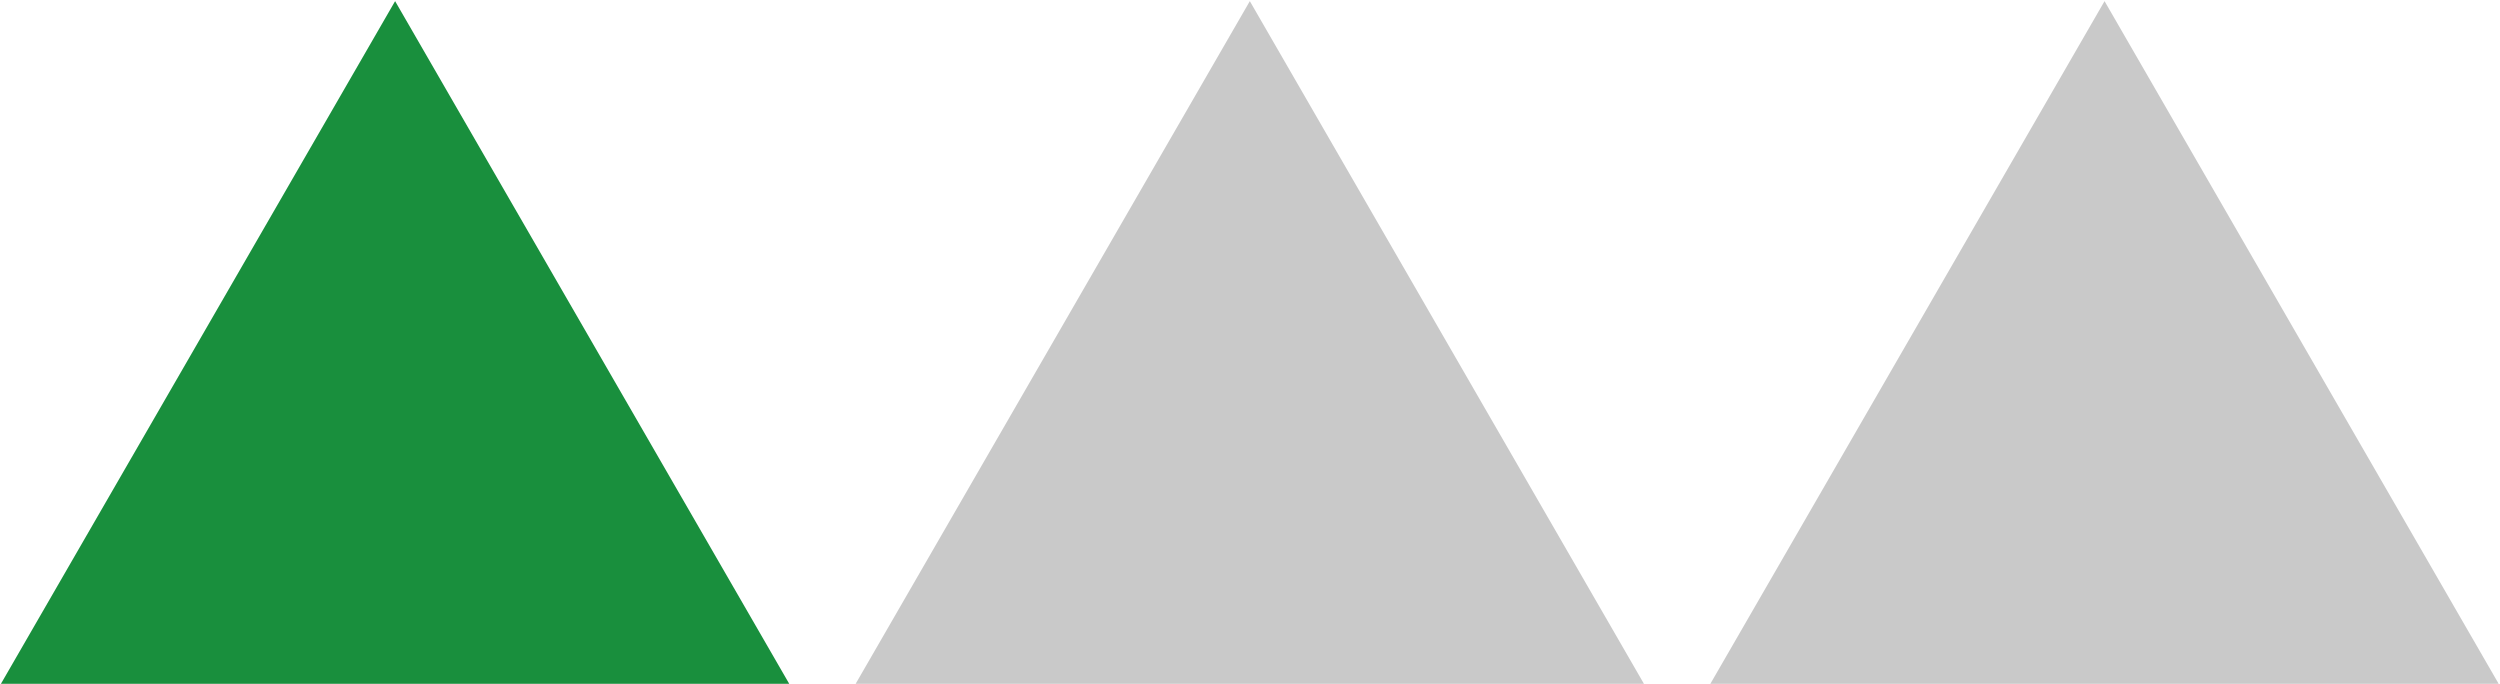
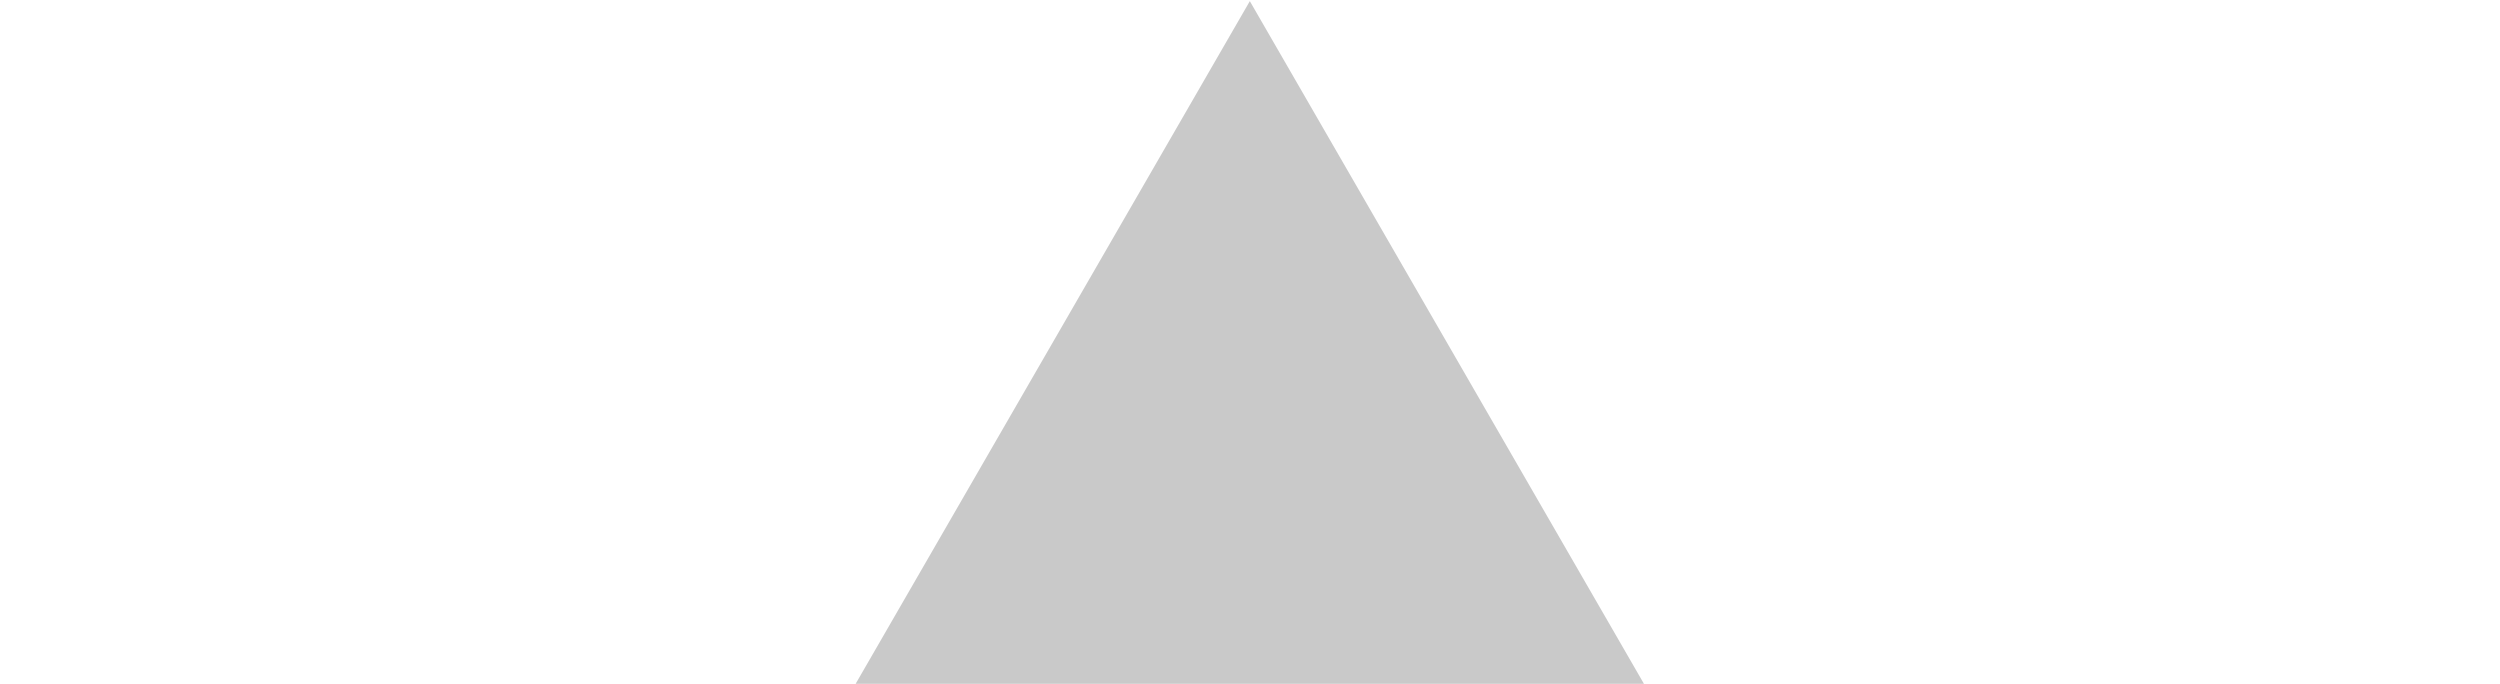
<svg xmlns="http://www.w3.org/2000/svg" width="43.874" height="12" viewBox="0 0 43.874 12">
  <defs>
    <style>
      .cls-1 {
        fill: #198f3d;
      }

      .cls-1, .cls-2 {
        fill-rule: evenodd;
      }

      .cls-2 {
        fill: #c9c9c9;
      }
    </style>
  </defs>
-   <path id="Polygon_5" data-name="Polygon 5" class="cls-1" d="M548.372,2369.83l6.928,12H541.443Z" transform="translate(-541.438 -2369.81)" />
  <path id="Polygon_5_copy" data-name="Polygon 5 copy" class="cls-2" d="M563.372,2369.83l6.928,12H556.443Z" transform="translate(-541.438 -2369.81)" />
-   <path id="Polygon_5_copy_2" data-name="Polygon 5 copy 2" class="cls-2" d="M578.372,2369.83l6.928,12H571.443Z" transform="translate(-541.438 -2369.81)" />
</svg>